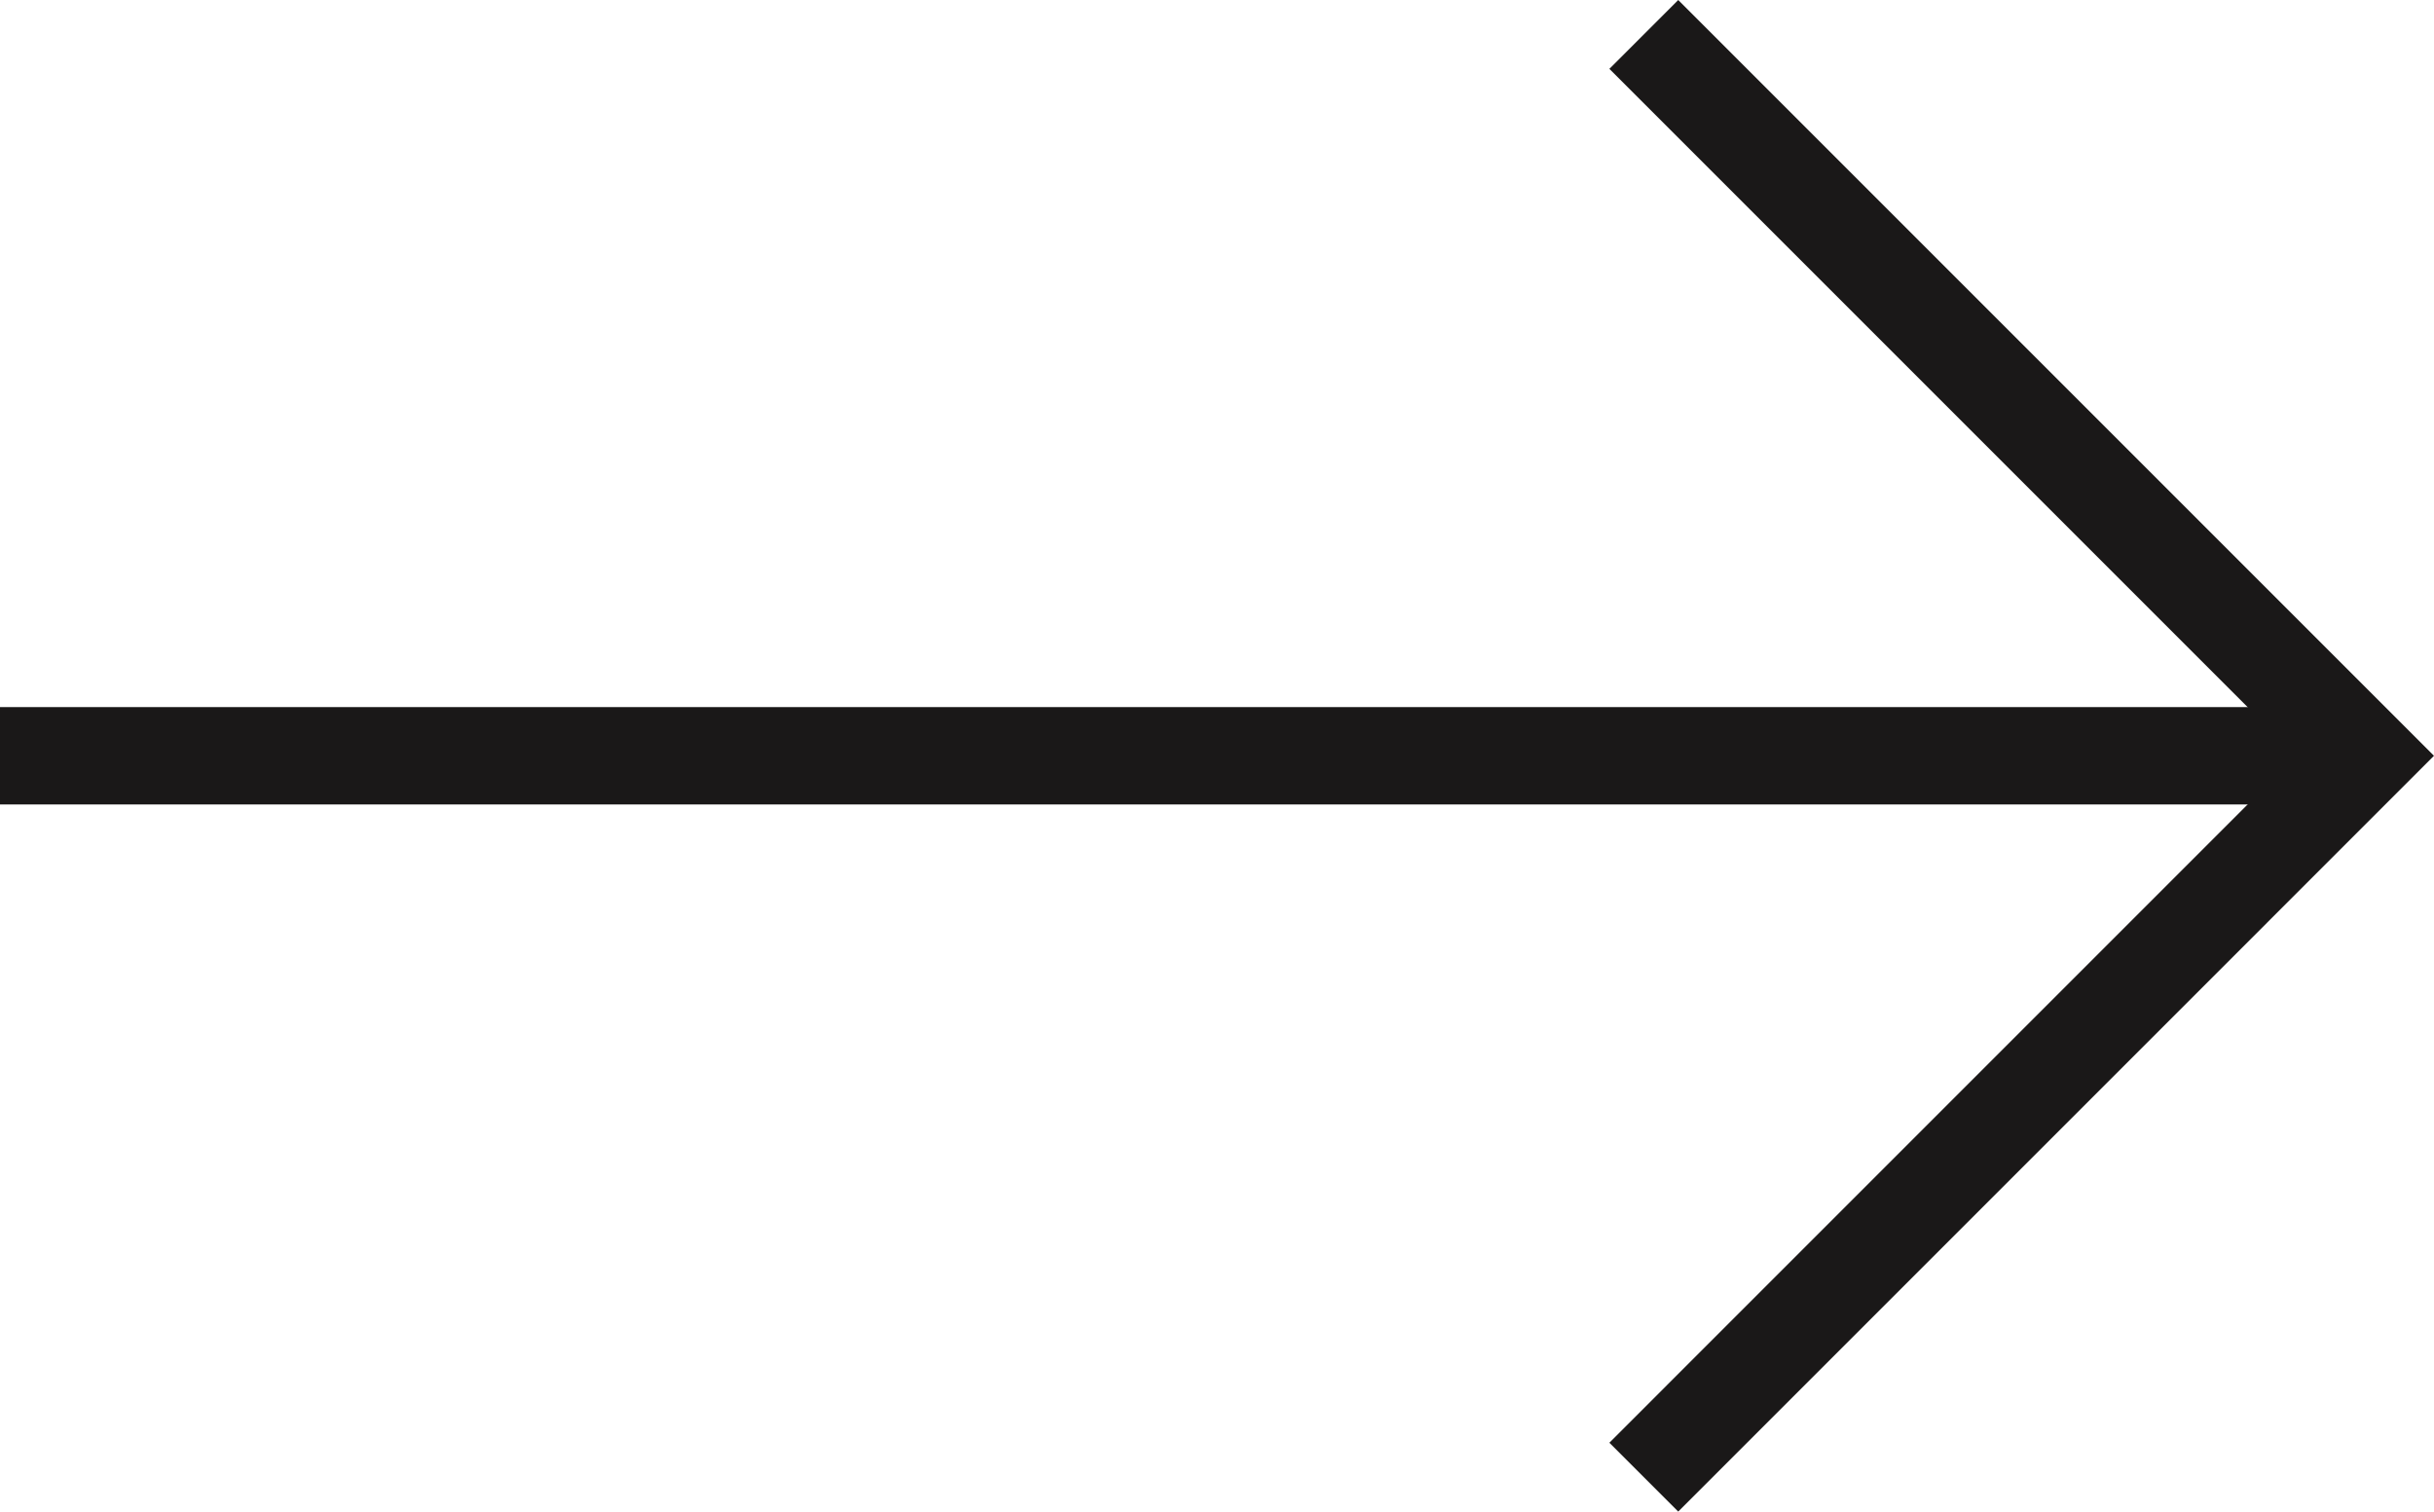
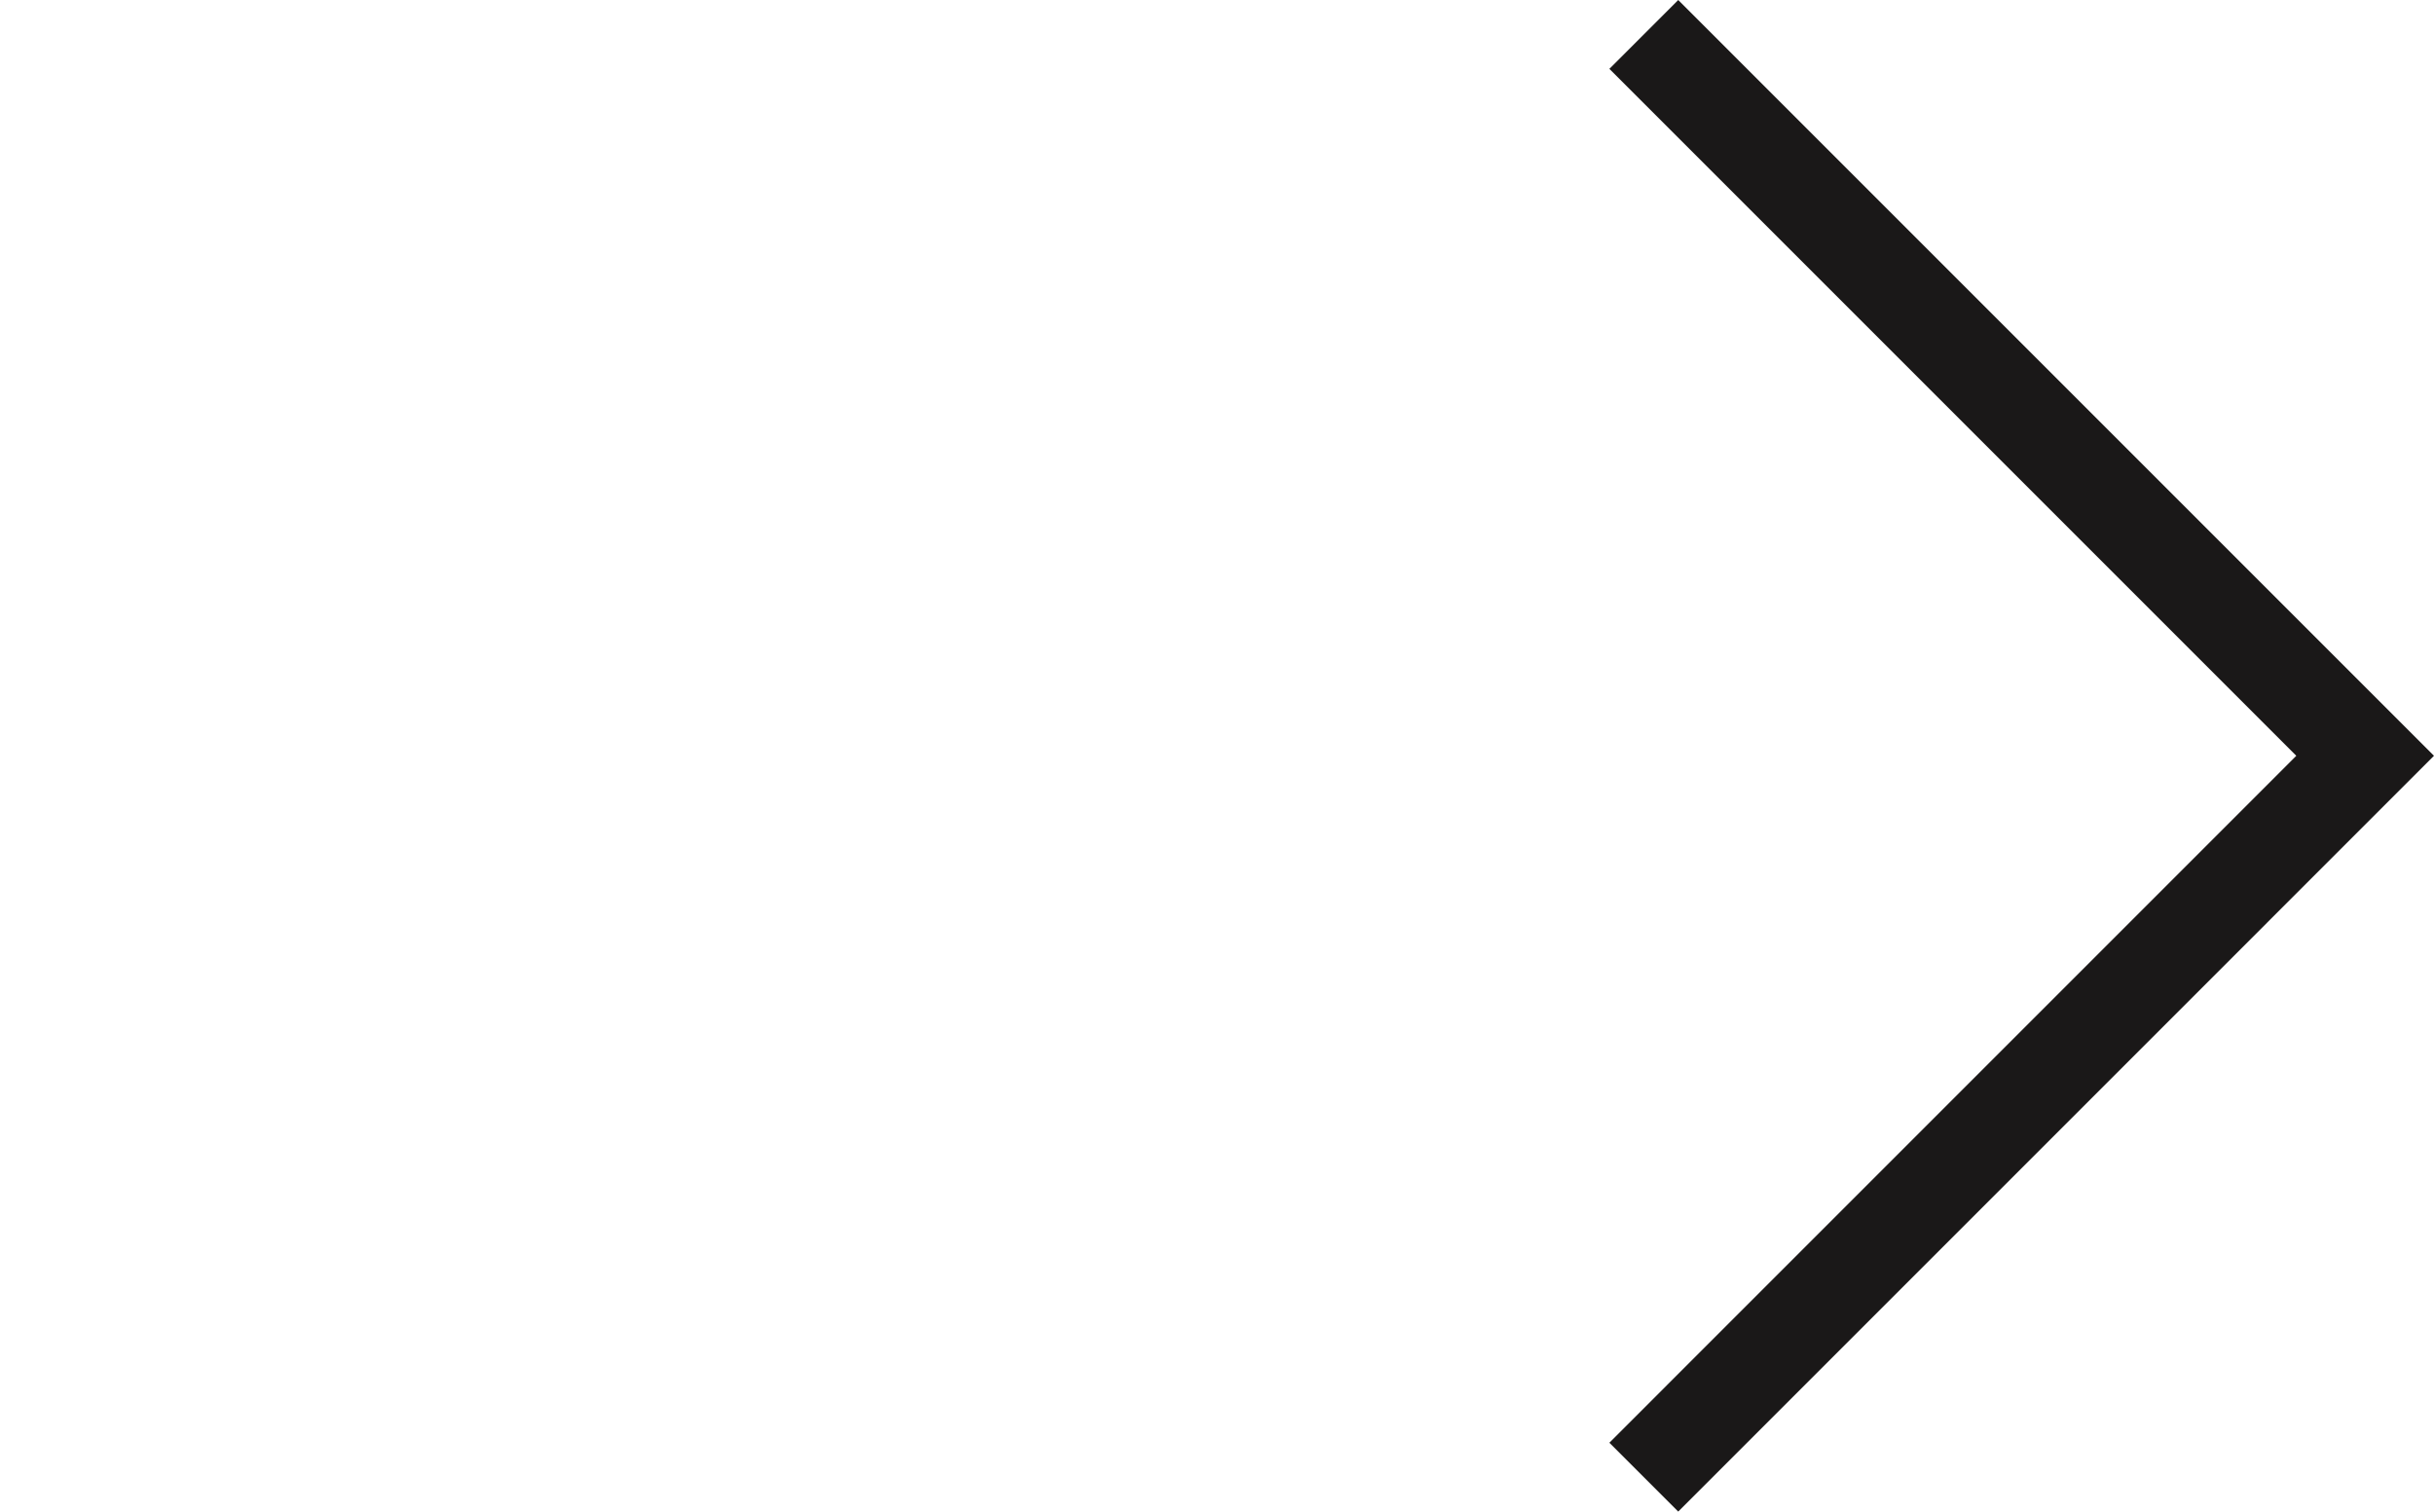
<svg xmlns="http://www.w3.org/2000/svg" width="74.998" height="46.574" viewBox="0 0 74.998 46.574">
  <g id="right-arrow" transform="translate(386.856 -175.898) rotate(90)">
-     <path id="Path_316" data-name="Path 316" d="M0,0V72.876" transform="translate(199.186 313.98)" fill="none" stroke="#1a1818" stroke-width="3" />
    <path id="Path_315" data-name="Path 315" d="M174.392,336.206l22.227-22.226,22.227,22.226" transform="translate(2.567 0)" fill="none" stroke="#1a1818" stroke-miterlimit="10" stroke-width="3" />
  </g>
</svg>